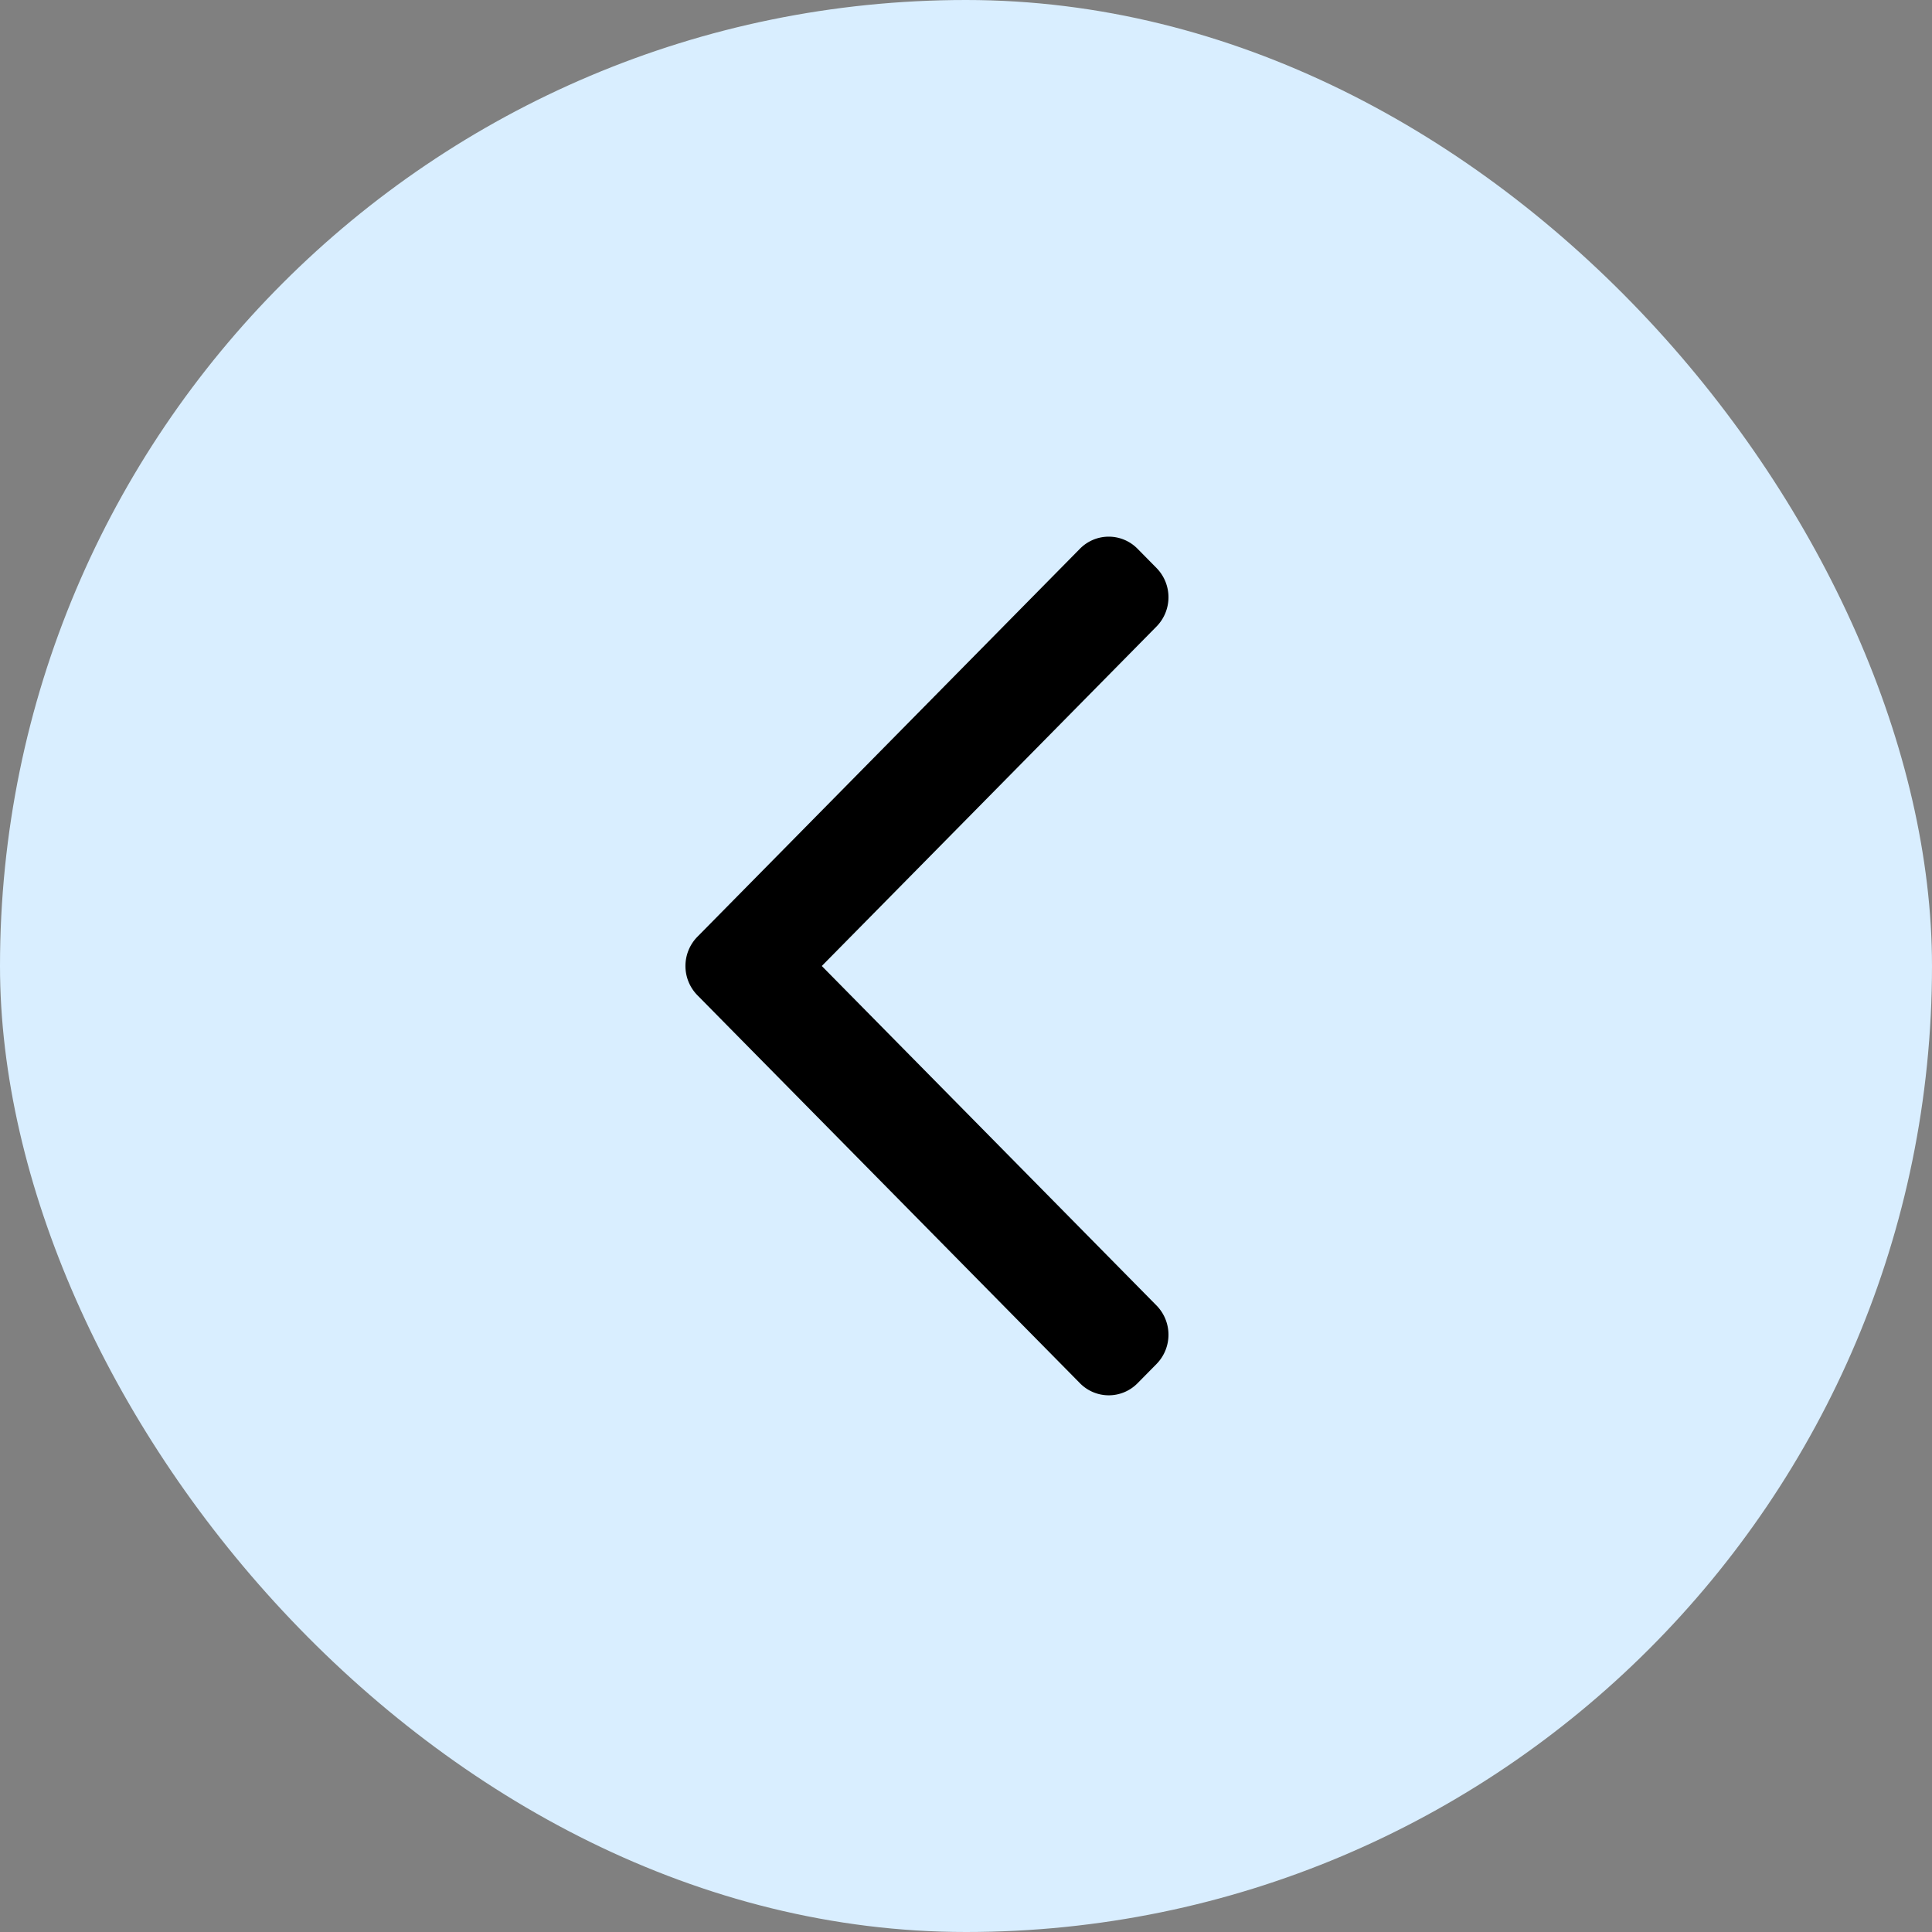
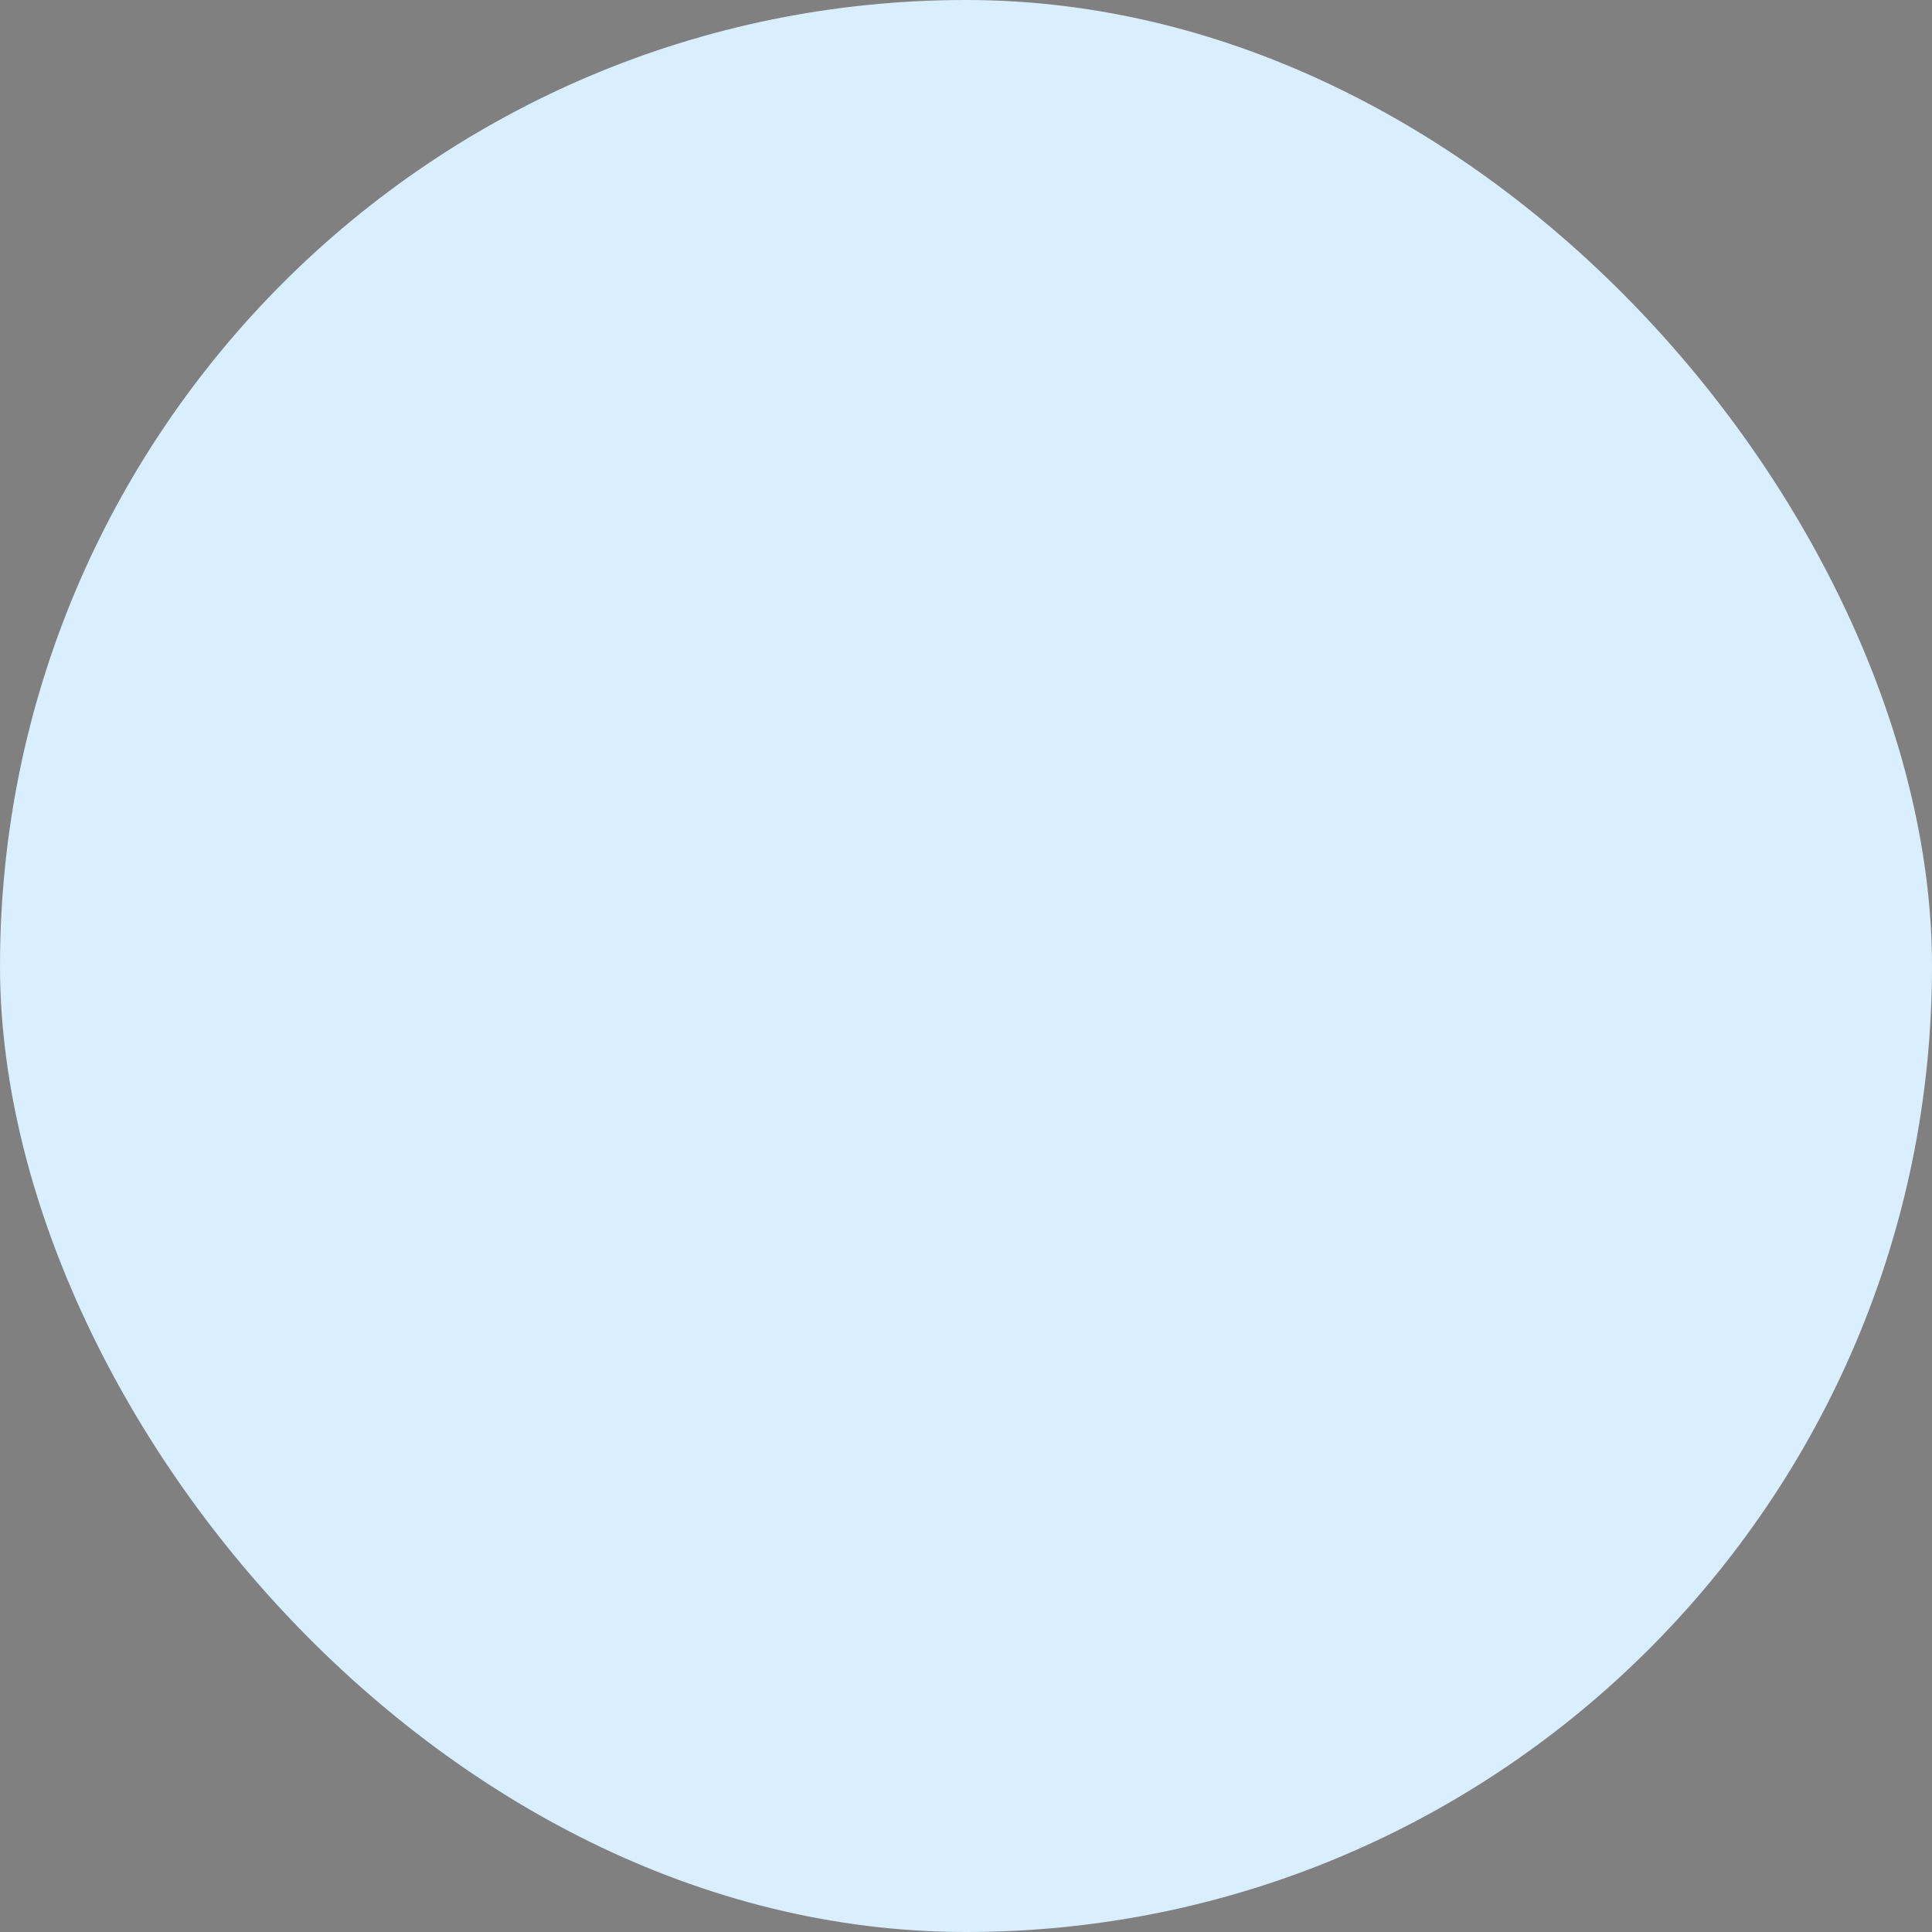
<svg xmlns="http://www.w3.org/2000/svg" width="36" height="36" viewBox="0 0 36 36">
  <rect x="0" y="0" width="36" height="36" fill="#808080" stroke="none" />
  <g transform="rotate(-180 18 18)" fill="none" fill-rule="evenodd">
    <rect fill="#D9EEFF" width="36" height="36" rx="18" />
-     <path d="m20.687 18-6.239-6.328a.778.778 0 0 1 0-1.086l.357-.362a.752.752 0 0 1 1.07 0l7.132 7.233a.778.778 0 0 1 0 1.086l-7.131 7.233a.752.752 0 0 1-1.071 0l-.357-.362a.778.778 0 0 1 0-1.086L20.687 18z" fill="#000" />
  </g>
</svg>